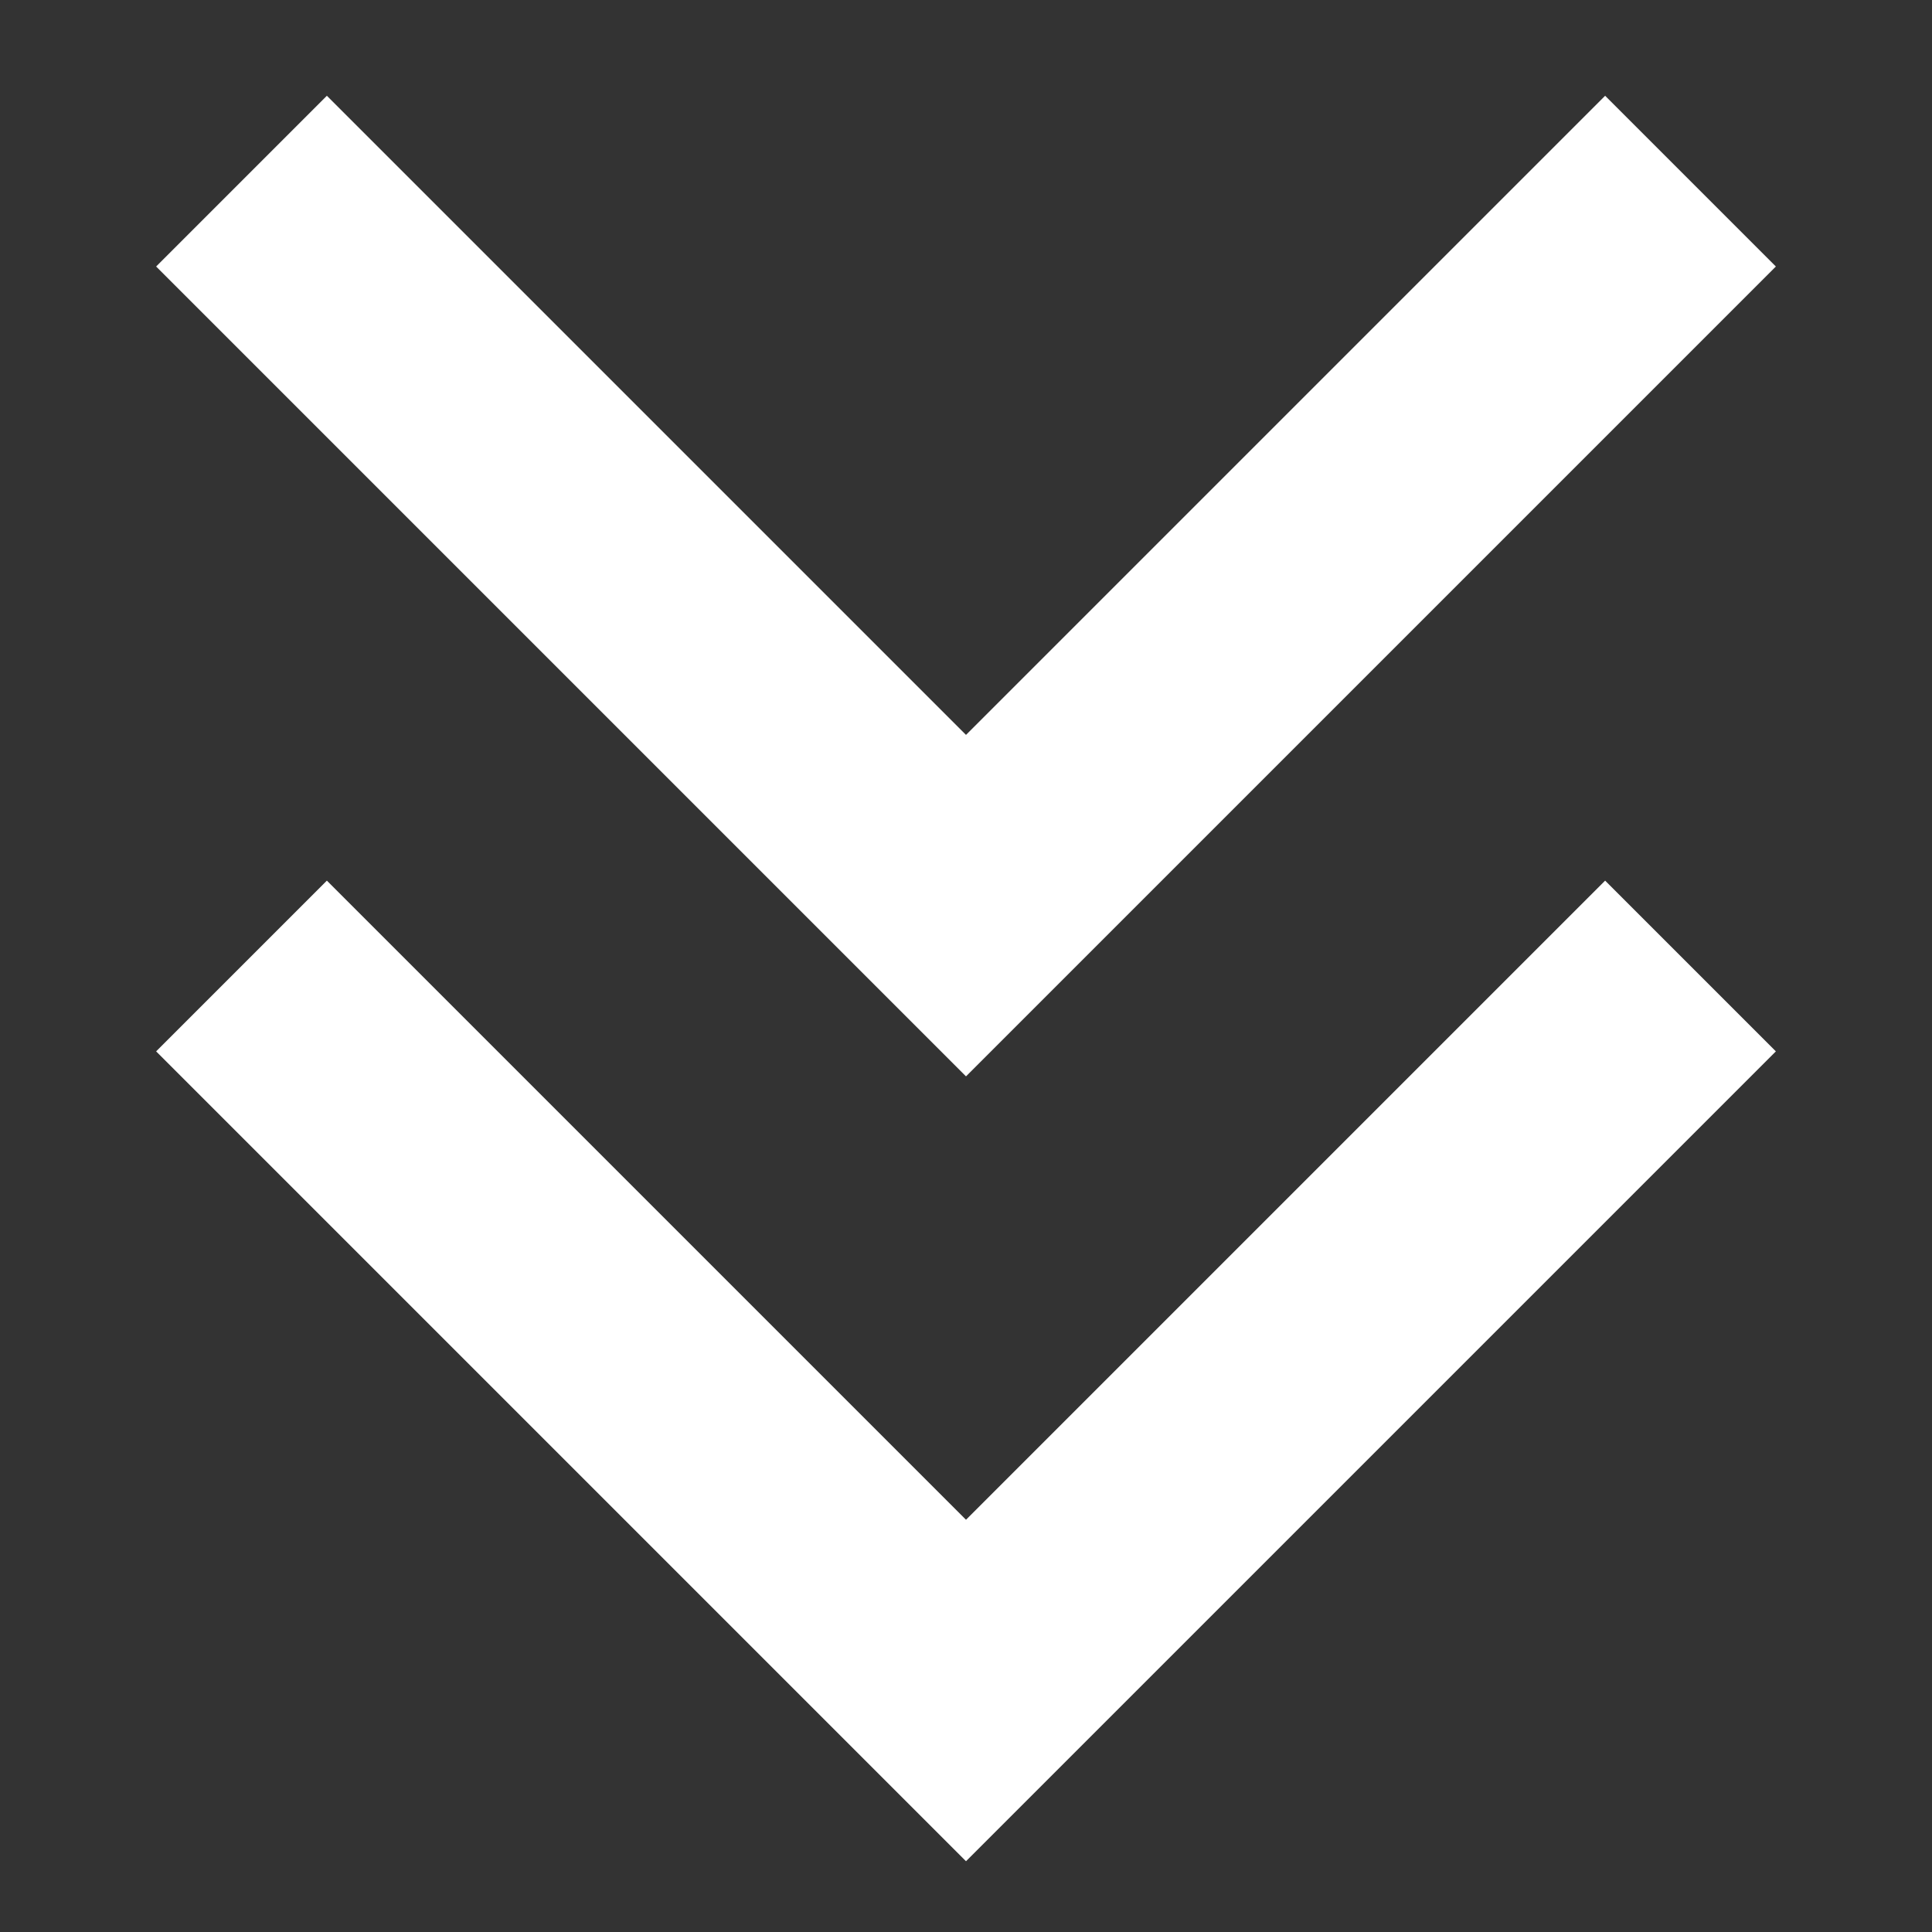
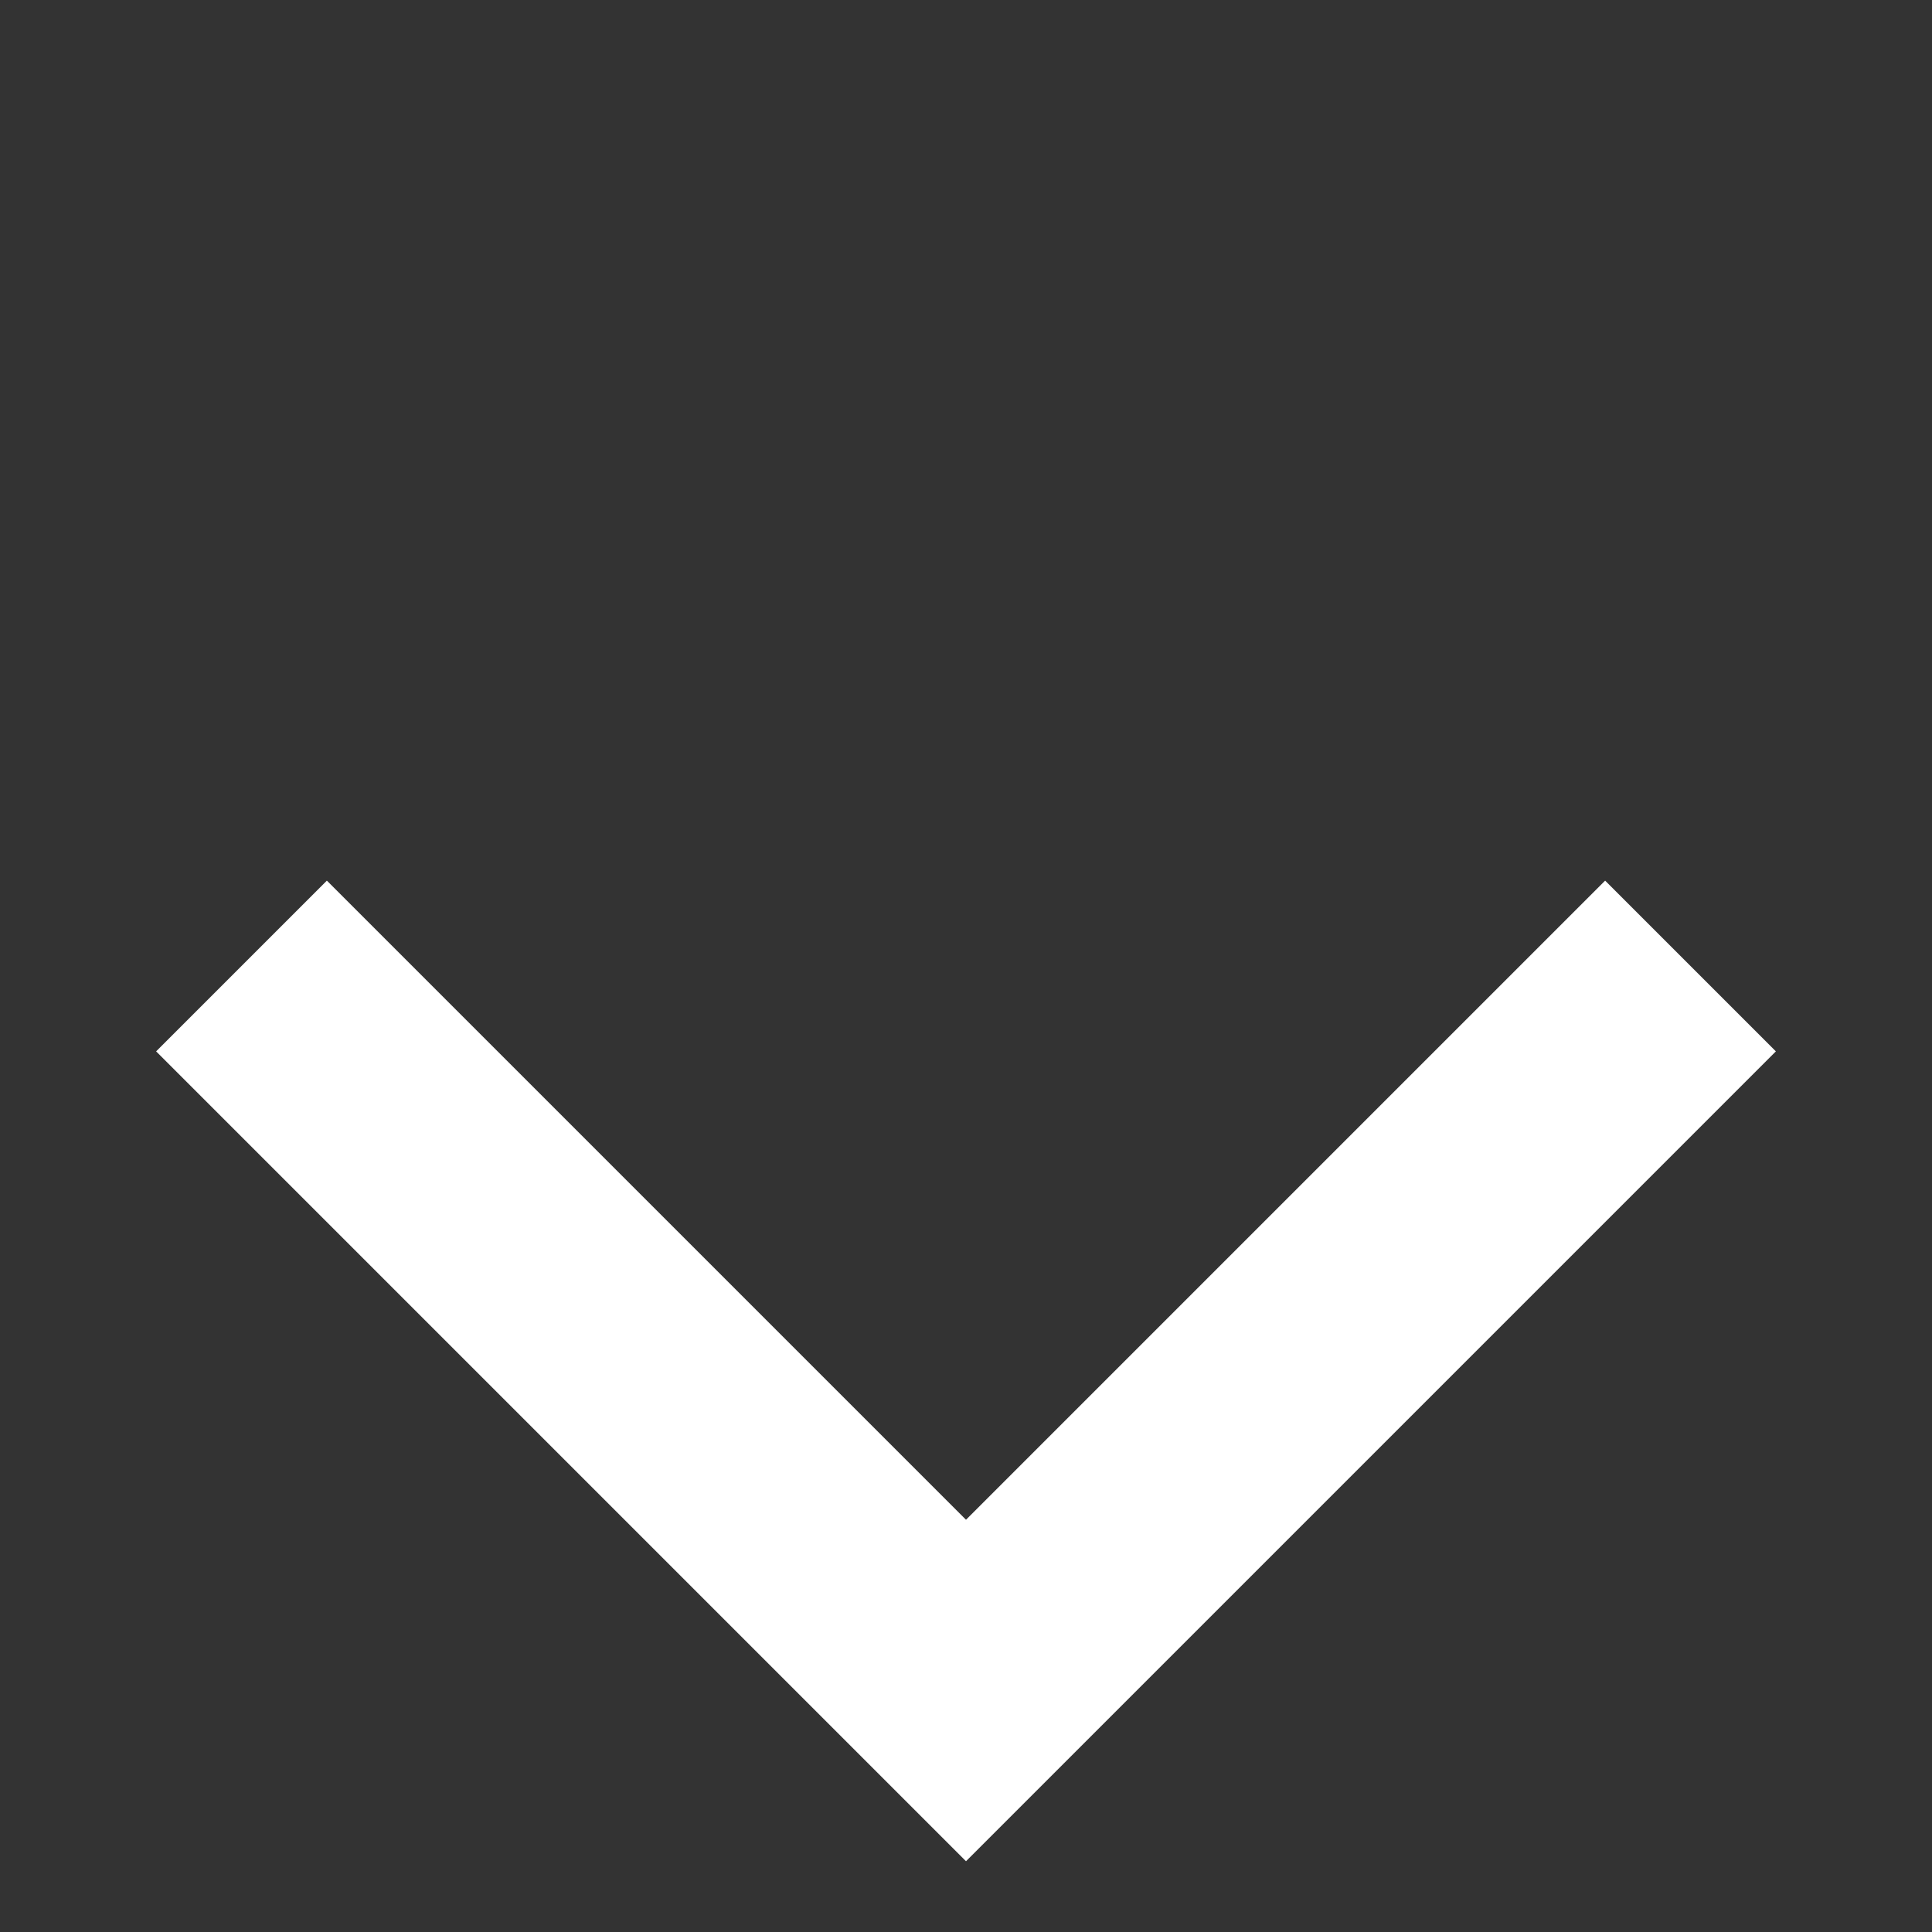
<svg xmlns="http://www.w3.org/2000/svg" width="800px" height="800px" viewBox="0 0 16 16" fill="none" stroke="">
  <rect x="0" y="0" width="16" height="16" fill="#333333" stroke="none" />
  <g id="SVGRepo_bgCarrier" stroke-width="0" />
  <g id="SVGRepo_tracerCarrier" stroke-linecap="round" stroke-linejoin="round" />
  <g id="SVGRepo_iconCarrier">
    <path d="M2.707 7.293L8 12.586L13.293 7.293L14.707 8.707L8 15.414L1.293 8.707L2.707 7.293Z" fill="#FFFFFF" />
-     <path d="M2.707 0.793L8 6.086L13.293 0.793L14.707 2.207L8 8.914L1.293 2.207L2.707 0.793Z" fill="#FFFFFF" />
  </g>
</svg>